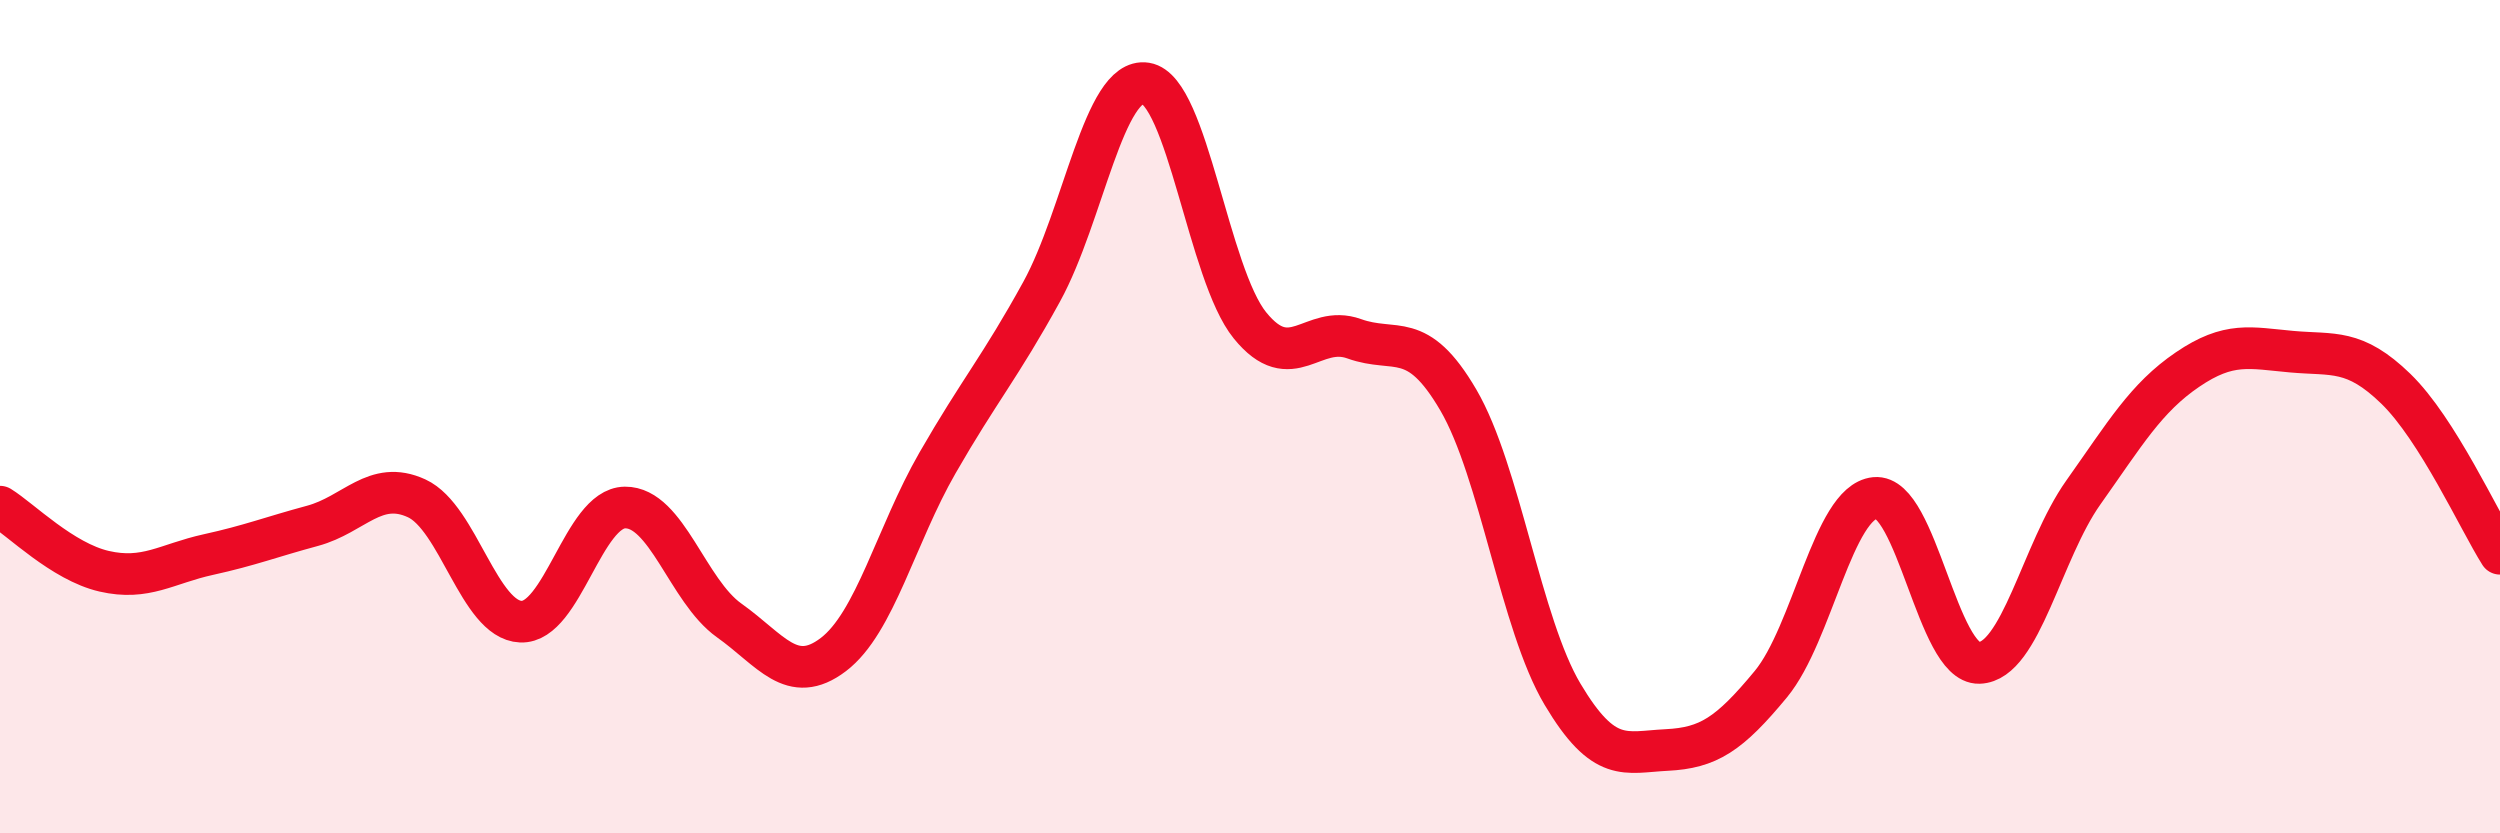
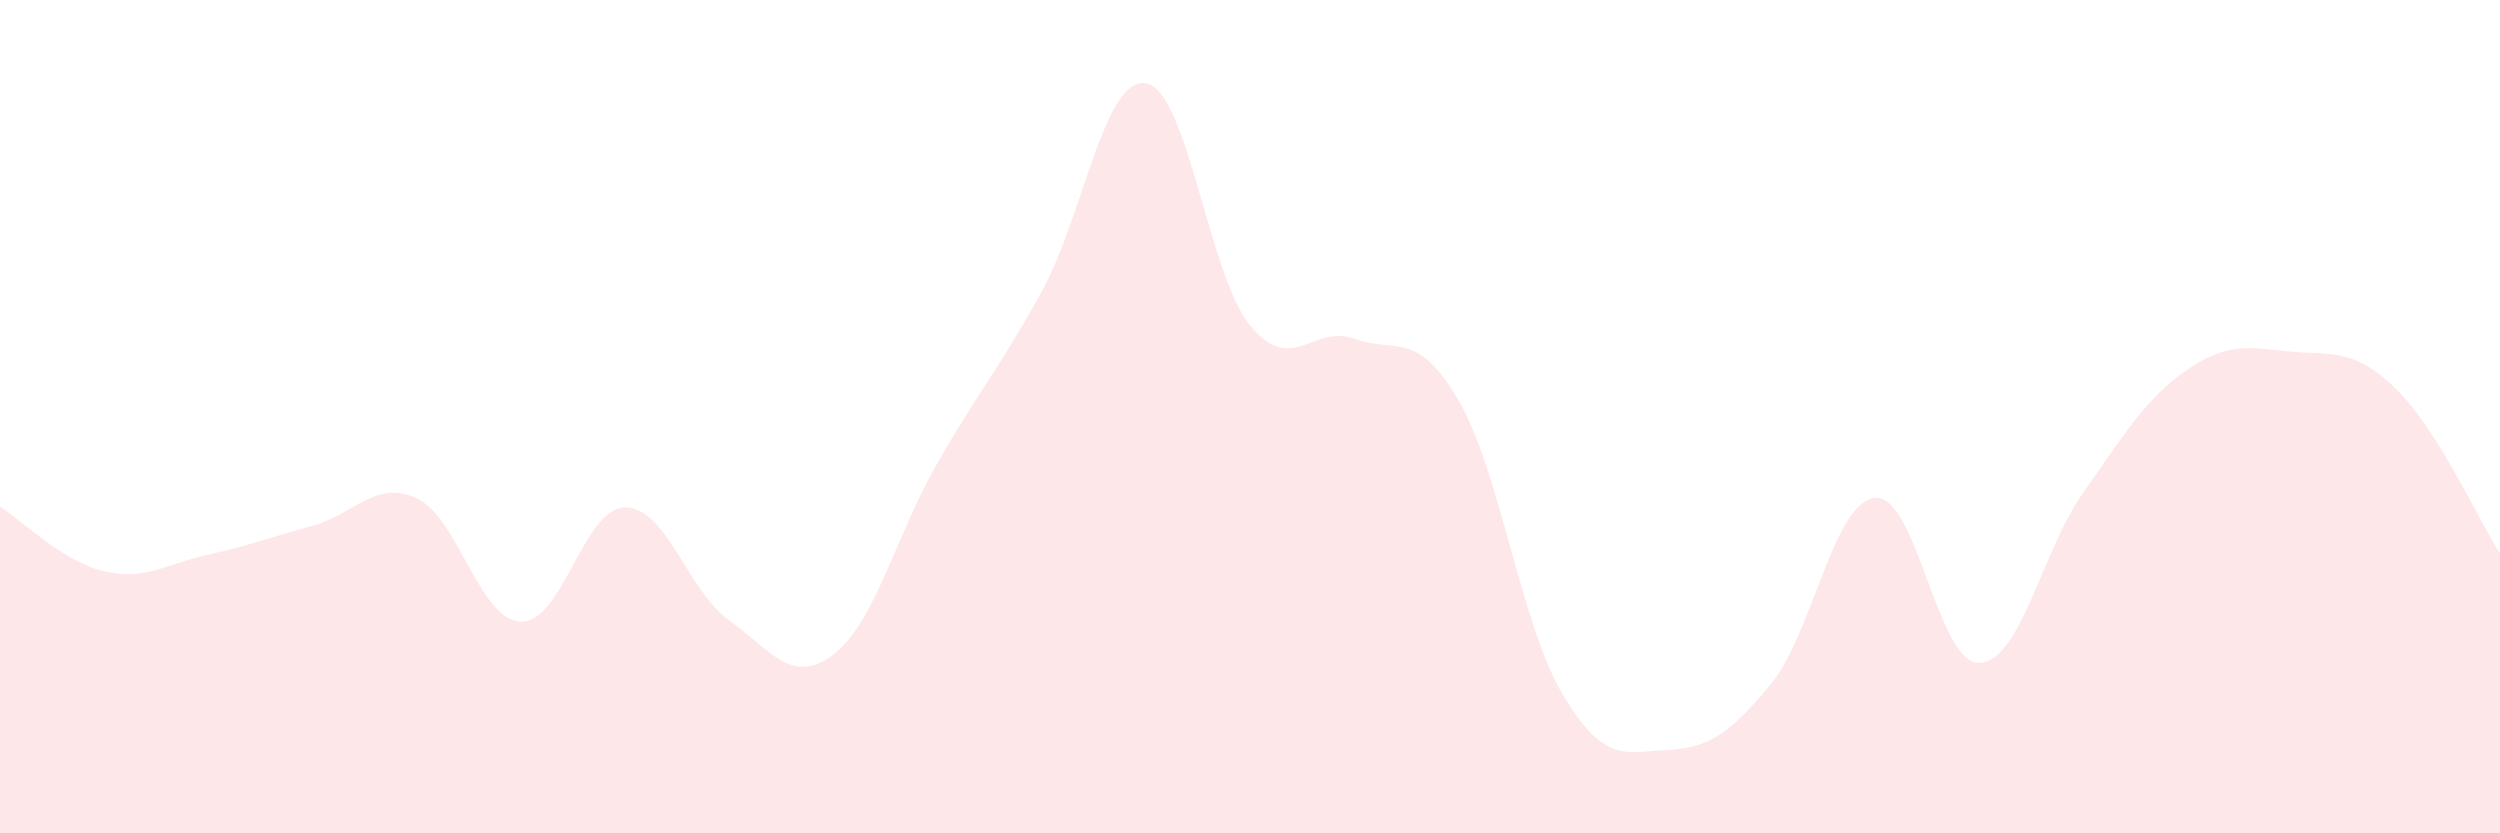
<svg xmlns="http://www.w3.org/2000/svg" width="60" height="20" viewBox="0 0 60 20">
  <path d="M 0,12.16 C 0.5,12.47 1.5,13.48 2.5,13.71 C 3.5,13.94 4,13.53 5,13.31 C 6,13.09 6.5,12.89 7.5,12.62 C 8.5,12.35 9,11.5 10,11.96 C 11,12.42 11.5,14.88 12.5,14.92 C 13.5,14.96 14,12.19 15,12.18 C 16,12.17 16.5,14.18 17.5,14.89 C 18.5,15.6 19,16.47 20,15.71 C 21,14.95 21.5,12.85 22.5,11.11 C 23.5,9.37 24,8.82 25,7 C 26,5.18 26.5,1.84 27.5,2 C 28.5,2.16 29,6.58 30,7.81 C 31,9.04 31.5,7.77 32.5,8.13 C 33.5,8.49 34,7.89 35,9.6 C 36,11.31 36.5,14.98 37.5,16.66 C 38.5,18.34 39,18.05 40,18 C 41,17.95 41.5,17.63 42.5,16.42 C 43.5,15.21 44,12.05 45,11.95 C 46,11.85 46.5,15.94 47.5,15.91 C 48.5,15.88 49,13.23 50,11.82 C 51,10.41 51.5,9.55 52.5,8.87 C 53.5,8.19 54,8.35 55,8.44 C 56,8.53 56.5,8.36 57.5,9.33 C 58.5,10.3 59.5,12.5 60,13.29L60 20L0 20Z" fill="#EB0A25" opacity="0.1" stroke-linecap="round" stroke-linejoin="round" />
-   <path d="M 0,12.16 C 0.5,12.47 1.5,13.48 2.5,13.71 C 3.5,13.94 4,13.53 5,13.31 C 6,13.09 6.5,12.89 7.5,12.62 C 8.5,12.35 9,11.5 10,11.96 C 11,12.42 11.5,14.88 12.5,14.92 C 13.5,14.96 14,12.19 15,12.18 C 16,12.17 16.5,14.18 17.5,14.89 C 18.5,15.6 19,16.47 20,15.71 C 21,14.95 21.5,12.85 22.5,11.11 C 23.5,9.37 24,8.82 25,7 C 26,5.18 26.5,1.84 27.5,2 C 28.5,2.16 29,6.58 30,7.81 C 31,9.04 31.5,7.77 32.5,8.13 C 33.5,8.49 34,7.89 35,9.6 C 36,11.31 36.5,14.98 37.5,16.66 C 38.5,18.34 39,18.05 40,18 C 41,17.95 41.5,17.63 42.5,16.42 C 43.5,15.21 44,12.05 45,11.95 C 46,11.85 46.5,15.94 47.5,15.91 C 48.5,15.88 49,13.23 50,11.82 C 51,10.41 51.5,9.55 52.5,8.87 C 53.5,8.19 54,8.35 55,8.44 C 56,8.53 56.5,8.36 57.5,9.33 C 58.5,10.3 59.5,12.5 60,13.29" stroke="#EB0A25" stroke-width="1" fill="none" stroke-linecap="round" stroke-linejoin="round" />
</svg>